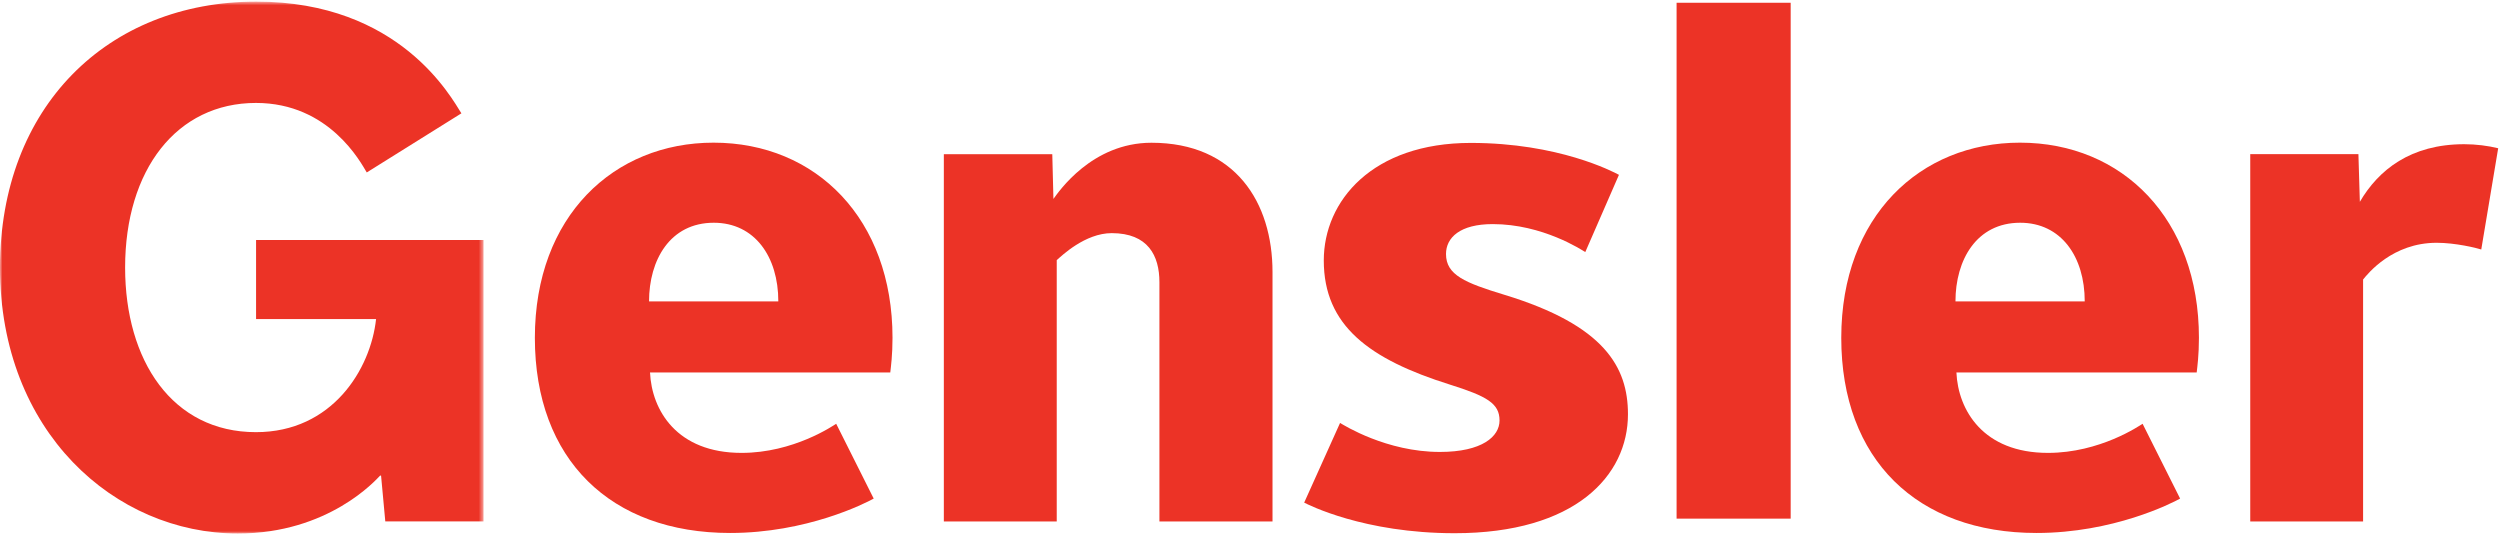
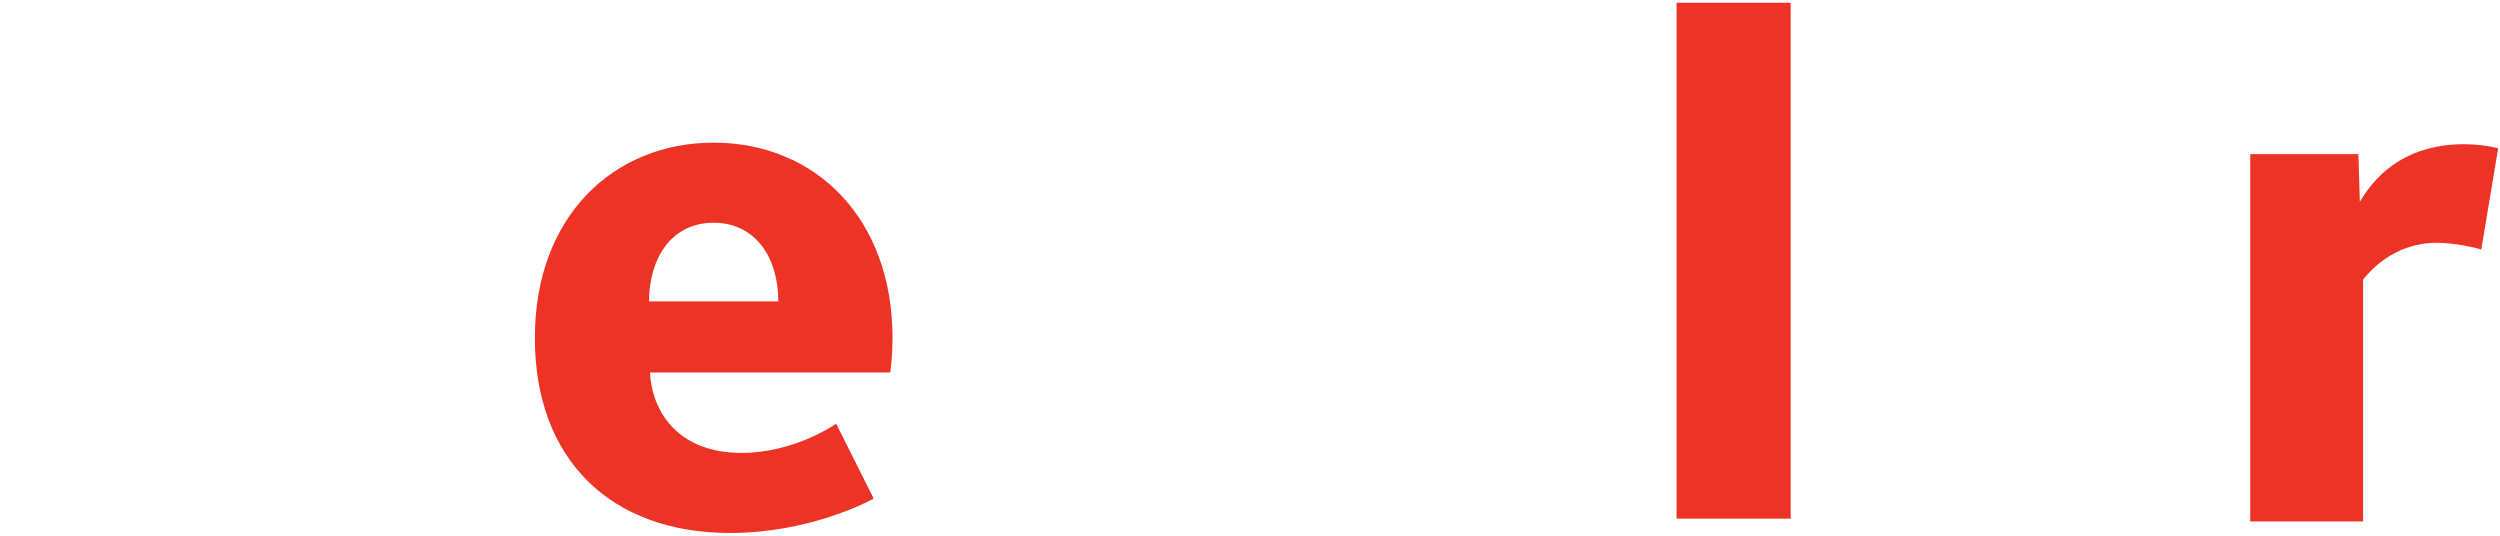
<svg xmlns="http://www.w3.org/2000/svg" xmlns:xlink="http://www.w3.org/1999/xlink" width="504px" height="108px" viewBox="0 0 504 108" version="1.1">
  <title>Group 16</title>
  <desc>Created with Sketch.</desc>
  <defs>
    <polygon id="path-1" points="0.001 0.769 97.475 0.769 97.475 107.999 0.001 107.999" />
  </defs>
  <g id="Symbols" stroke="none" stroke-width="1" fill="none" fill-rule="evenodd">
    <g id="Logo/color/gensler" transform="translate(0, -1)">
      <g id="Group-16">
        <polygon id="Fill-1" fill="#EC3326" points="338 105.557 361 105.557 361 1.557 338 1.557" />
        <g id="Group-15" transform="translate(0, 0.557)">
          <path d="M500.222,50.741 C499.276,50.433 495.029,49.388 491.234,49.388 C482.299,49.388 477.352,55.621 476.399,56.791 L476.399,105.566 L453.65,105.566 L453.65,31.521 L475.457,31.521 L475.746,41.128 C479.524,34.676 486.005,29.514 496.791,29.514 C499.17,29.514 501.611,29.831 503.633,30.331 L500.222,50.741 Z" id="Fill-2" fill="#EC3326" />
-           <path d="M293.268,107.938 C274.919,107.938 263.711,102.169 262.923,101.772 L270.157,85.707 C270.926,86.168 279.527,91.554 290.276,91.554 C298.815,91.554 302.306,88.432 302.306,85.216 C302.306,81.78 299.79,80.332 292.296,77.976 C276.07,72.877 266.874,66.11 266.874,52.949 C266.874,40.932 276.681,29.255 296.511,29.255 C314.163,29.255 325.129,35.024 326.38,35.689 L319.592,51.262 C318.943,50.869 311.026,45.621 300.937,45.621 C294.327,45.621 291.515,48.35 291.515,51.651 C291.515,55.885 295.336,57.452 303.288,59.873 C323.465,66.02 328.197,74.446 328.197,83.957 C328.197,96.341 317.571,107.938 293.268,107.938" id="Fill-4" fill="#EC3326" />
-           <path d="M233.739,105.57 L233.739,57.328 C233.739,51.996 231.447,47.443 224.123,47.443 C218.752,47.443 214.004,52.031 213.038,52.887 L213.038,105.57 L190.278,105.57 L190.278,31.525 L212.141,31.525 L212.371,40.548 C213.39,39.158 220.104,29.221 232.127,29.221 C249.03,29.221 256.538,41.24 256.538,55.294 L256.538,105.57 L233.739,105.57 Z" id="Fill-6" fill="#EC3326" />
-           <path d="M420.282,61.205 C420.282,52.184 415.52,45.348 407.271,45.348 C398.451,45.348 394.222,52.861 394.222,61.205 L420.282,61.205 Z M371.199,68.546 C371.199,44.006 387.135,29.203 407.22,29.203 C427.918,29.203 443.305,44.61 443.305,68.546 C443.305,72.014 442.99,74.312 442.853,75.535 L394.413,75.535 C394.762,83.173 399.835,91.745 412.865,91.745 C423.362,91.745 431.327,86.259 431.947,85.876 L439.511,100.956 C437.771,101.928 426.014,107.89 410.561,107.89 C386.511,107.89 371.199,93.118 371.199,68.546 L371.199,68.546 Z" id="Fill-8" fill="#EC3326" />
          <path d="M156.909,61.205 C156.909,52.184 152.148,45.348 143.899,45.348 C135.081,45.348 130.847,52.861 130.847,61.205 L156.909,61.205 Z M107.829,68.546 C107.829,44.006 123.762,29.203 143.847,29.203 C164.545,29.203 179.93,44.61 179.93,68.546 C179.93,72.014 179.617,74.312 179.481,75.535 L131.045,75.535 C131.39,83.173 136.464,91.745 149.497,91.745 C159.991,91.745 167.956,86.259 168.576,85.876 L176.138,100.956 C174.396,101.928 162.643,107.89 147.189,107.89 C123.138,107.89 107.829,93.118 107.829,68.546 L107.829,68.546 Z" id="Fill-10" fill="#EC3326" />
          <g id="Group-14">
            <mask id="mask-2" fill="white">
              <use xlink:href="#path-1" />
            </mask>
            <g id="Clip-13" />
-             <path d="M76.626,96.326 C75.826,97.157 66.27,107.999 47.952,107.999 C23.116,107.999 0.001,87.45 0.001,54.384 C0.001,22.029 21.682,0.768 51.671,0.768 C80.613,0.768 90.975,20.107 93.017,23.29 L73.938,35.209 C72.746,33.235 66.405,21.195 51.603,21.195 C35.636,21.195 25.224,34.642 25.224,54.384 C25.224,73.114 34.714,87.566 51.603,87.566 C67.006,87.566 74.732,74.848 75.815,64.771 L51.624,64.771 L51.624,48.821 L97.475,48.821 L97.475,105.559 L77.675,105.559 L76.822,96.326 L76.626,96.326 Z" id="Fill-12" fill="#EC3326" mask="url(#mask-2)" />
          </g>
        </g>
      </g>
    </g>
  </g>
</svg>